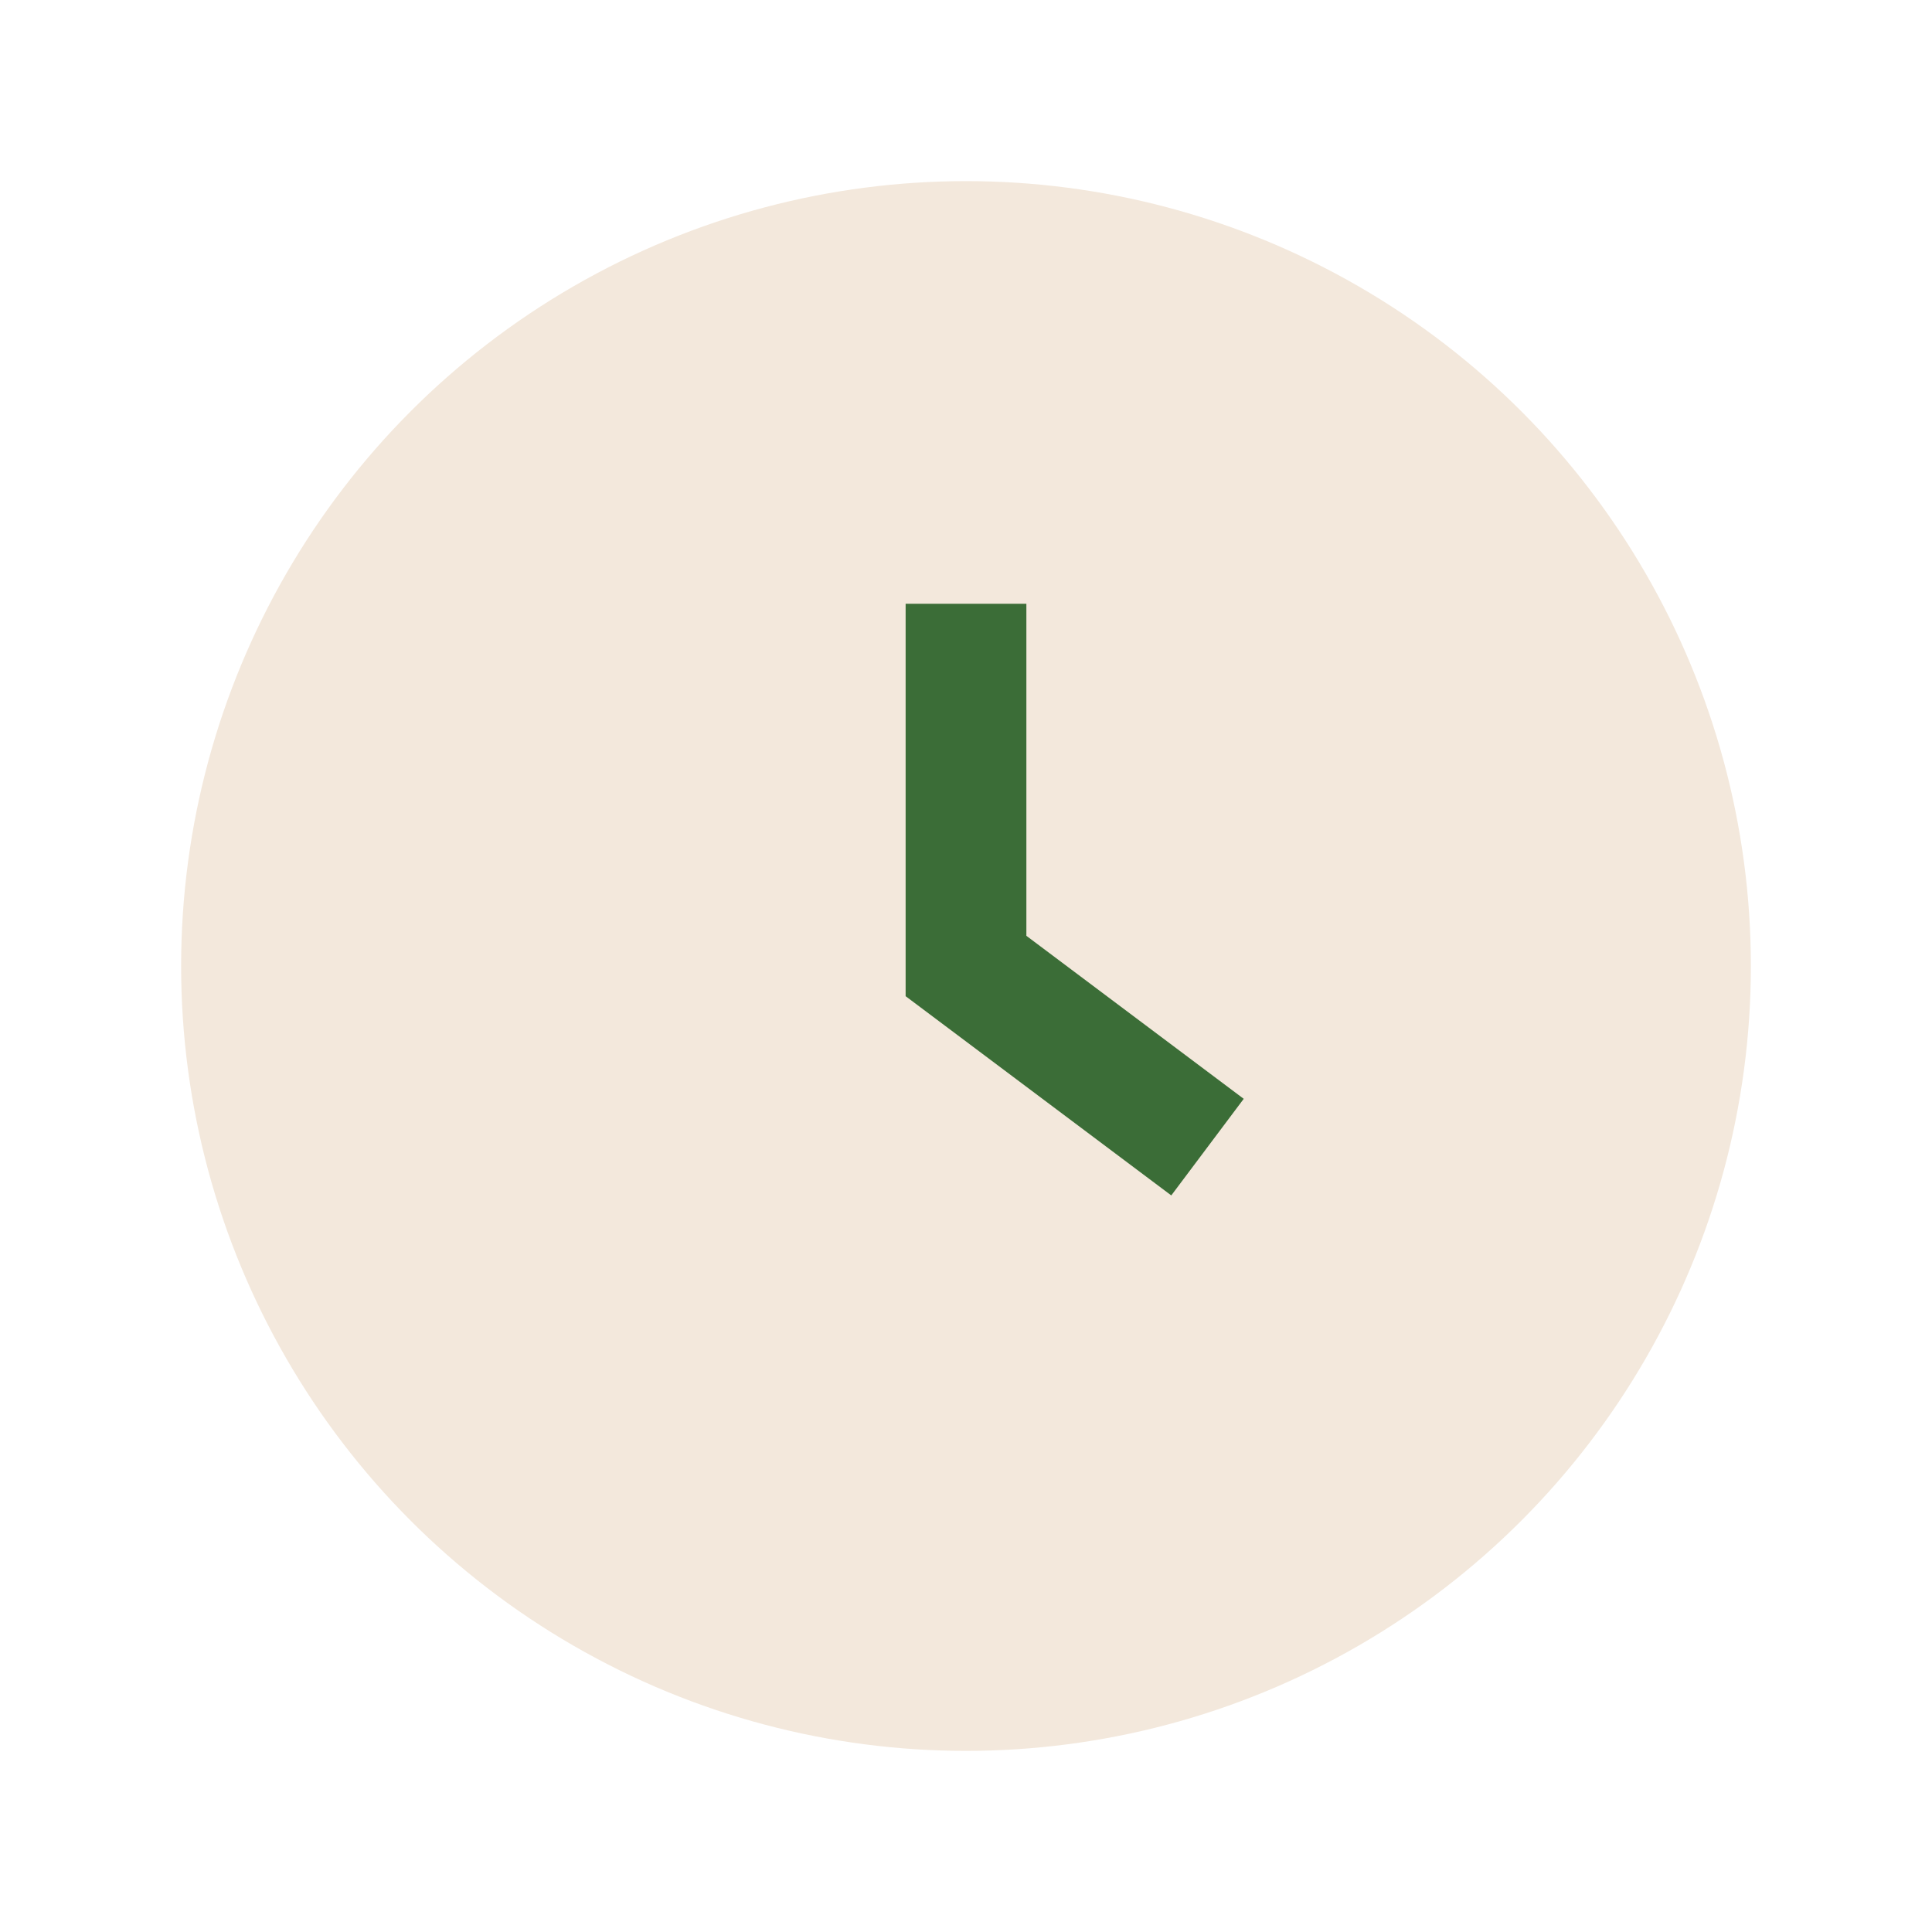
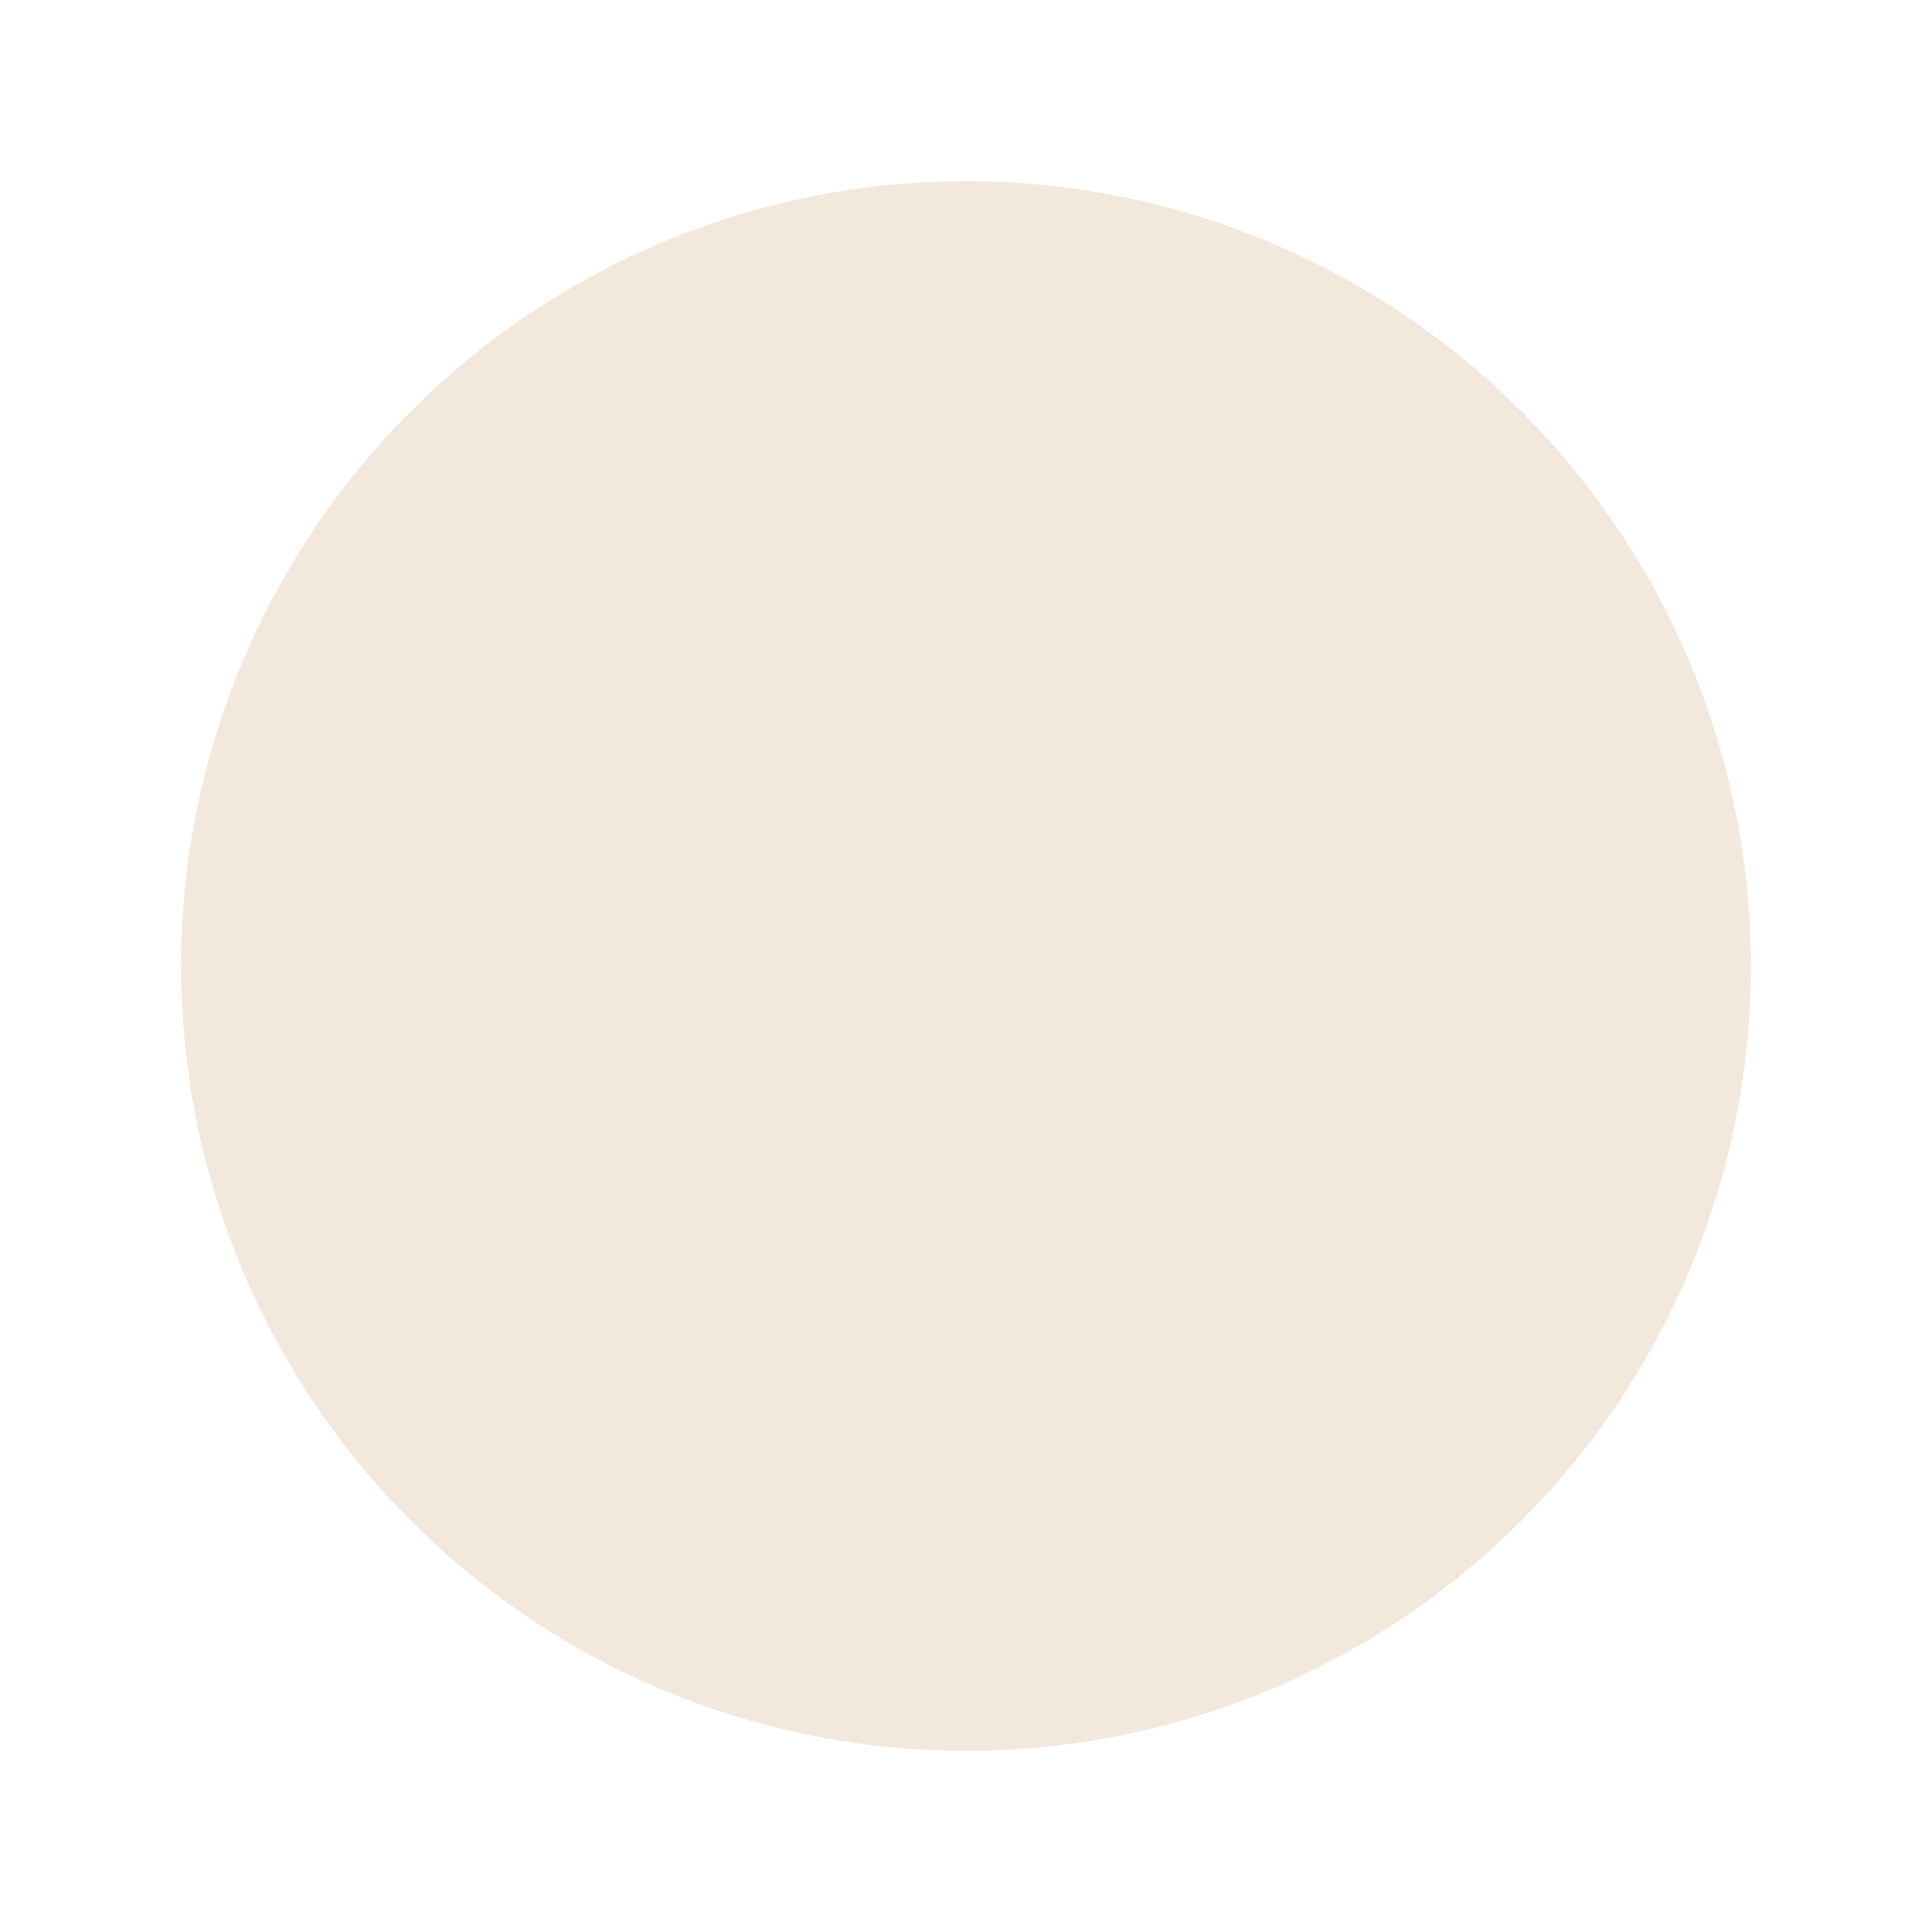
<svg xmlns="http://www.w3.org/2000/svg" width="32" height="32" viewBox="0 0 32 32">
  <circle cx="16" cy="16" r="13" fill="#F3E8DC" />
-   <path d="M16 10v6l4 3" stroke="#3B6D37" stroke-width="2" fill="none" />
</svg>